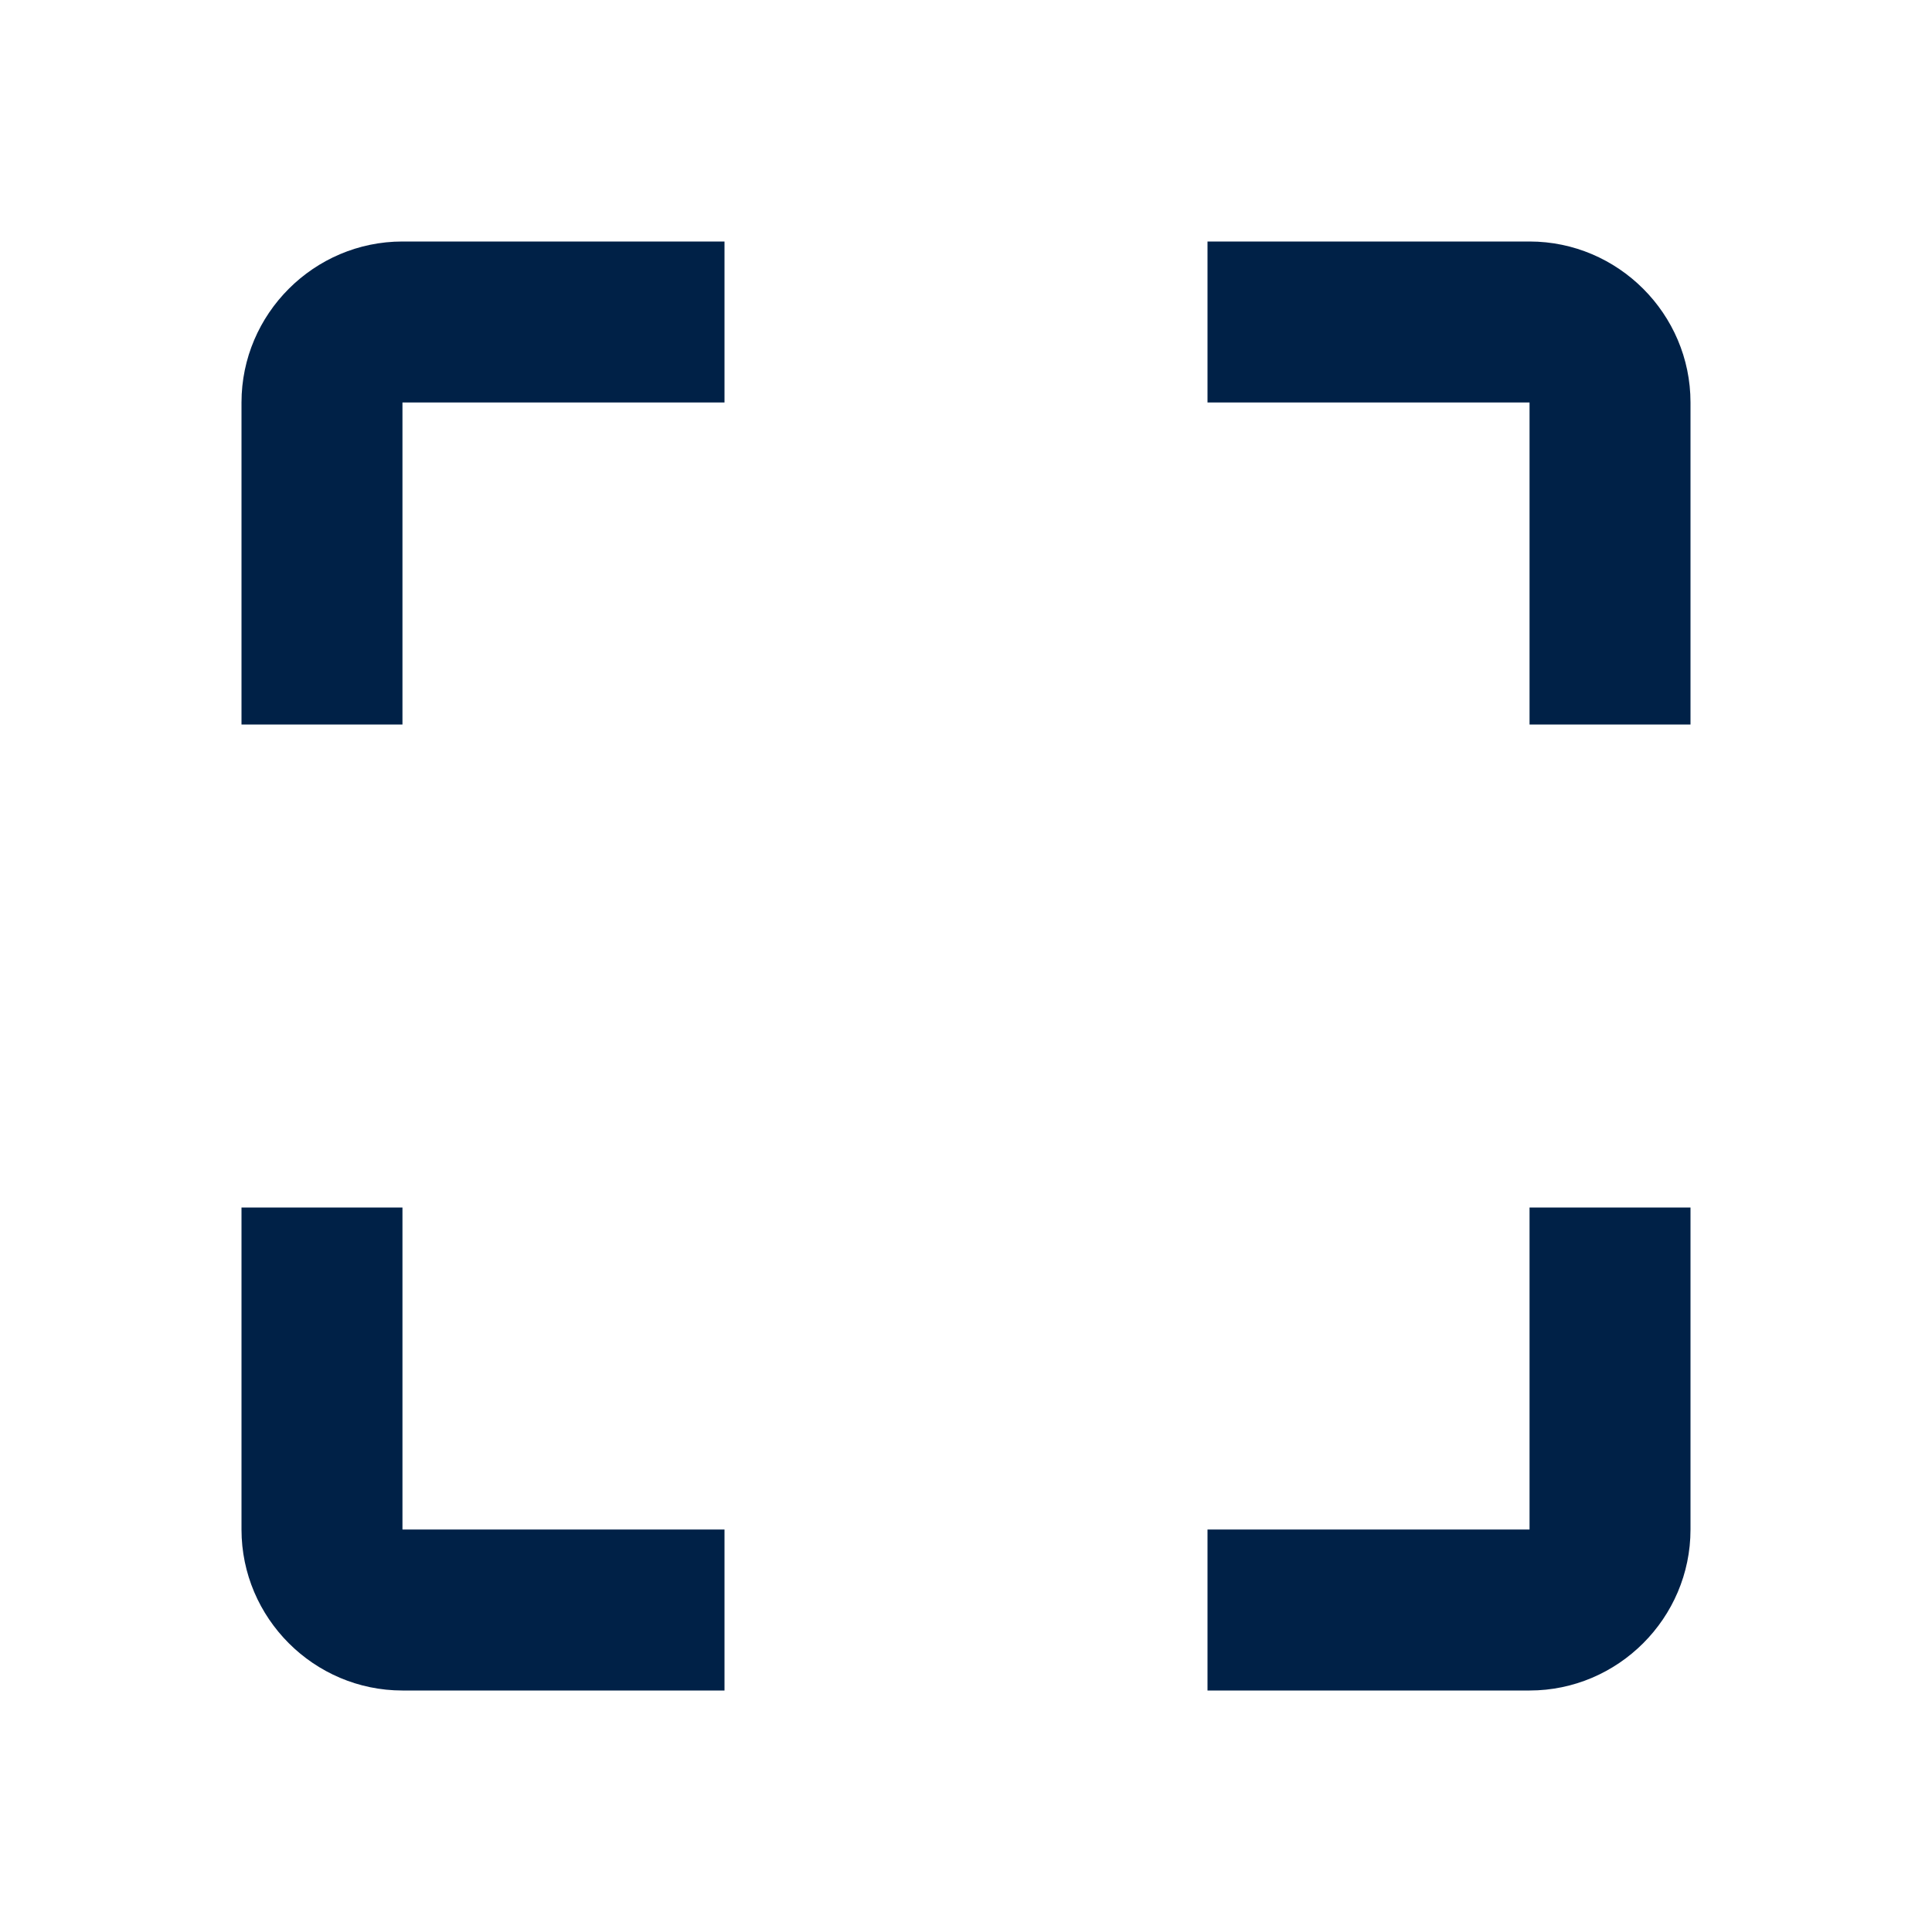
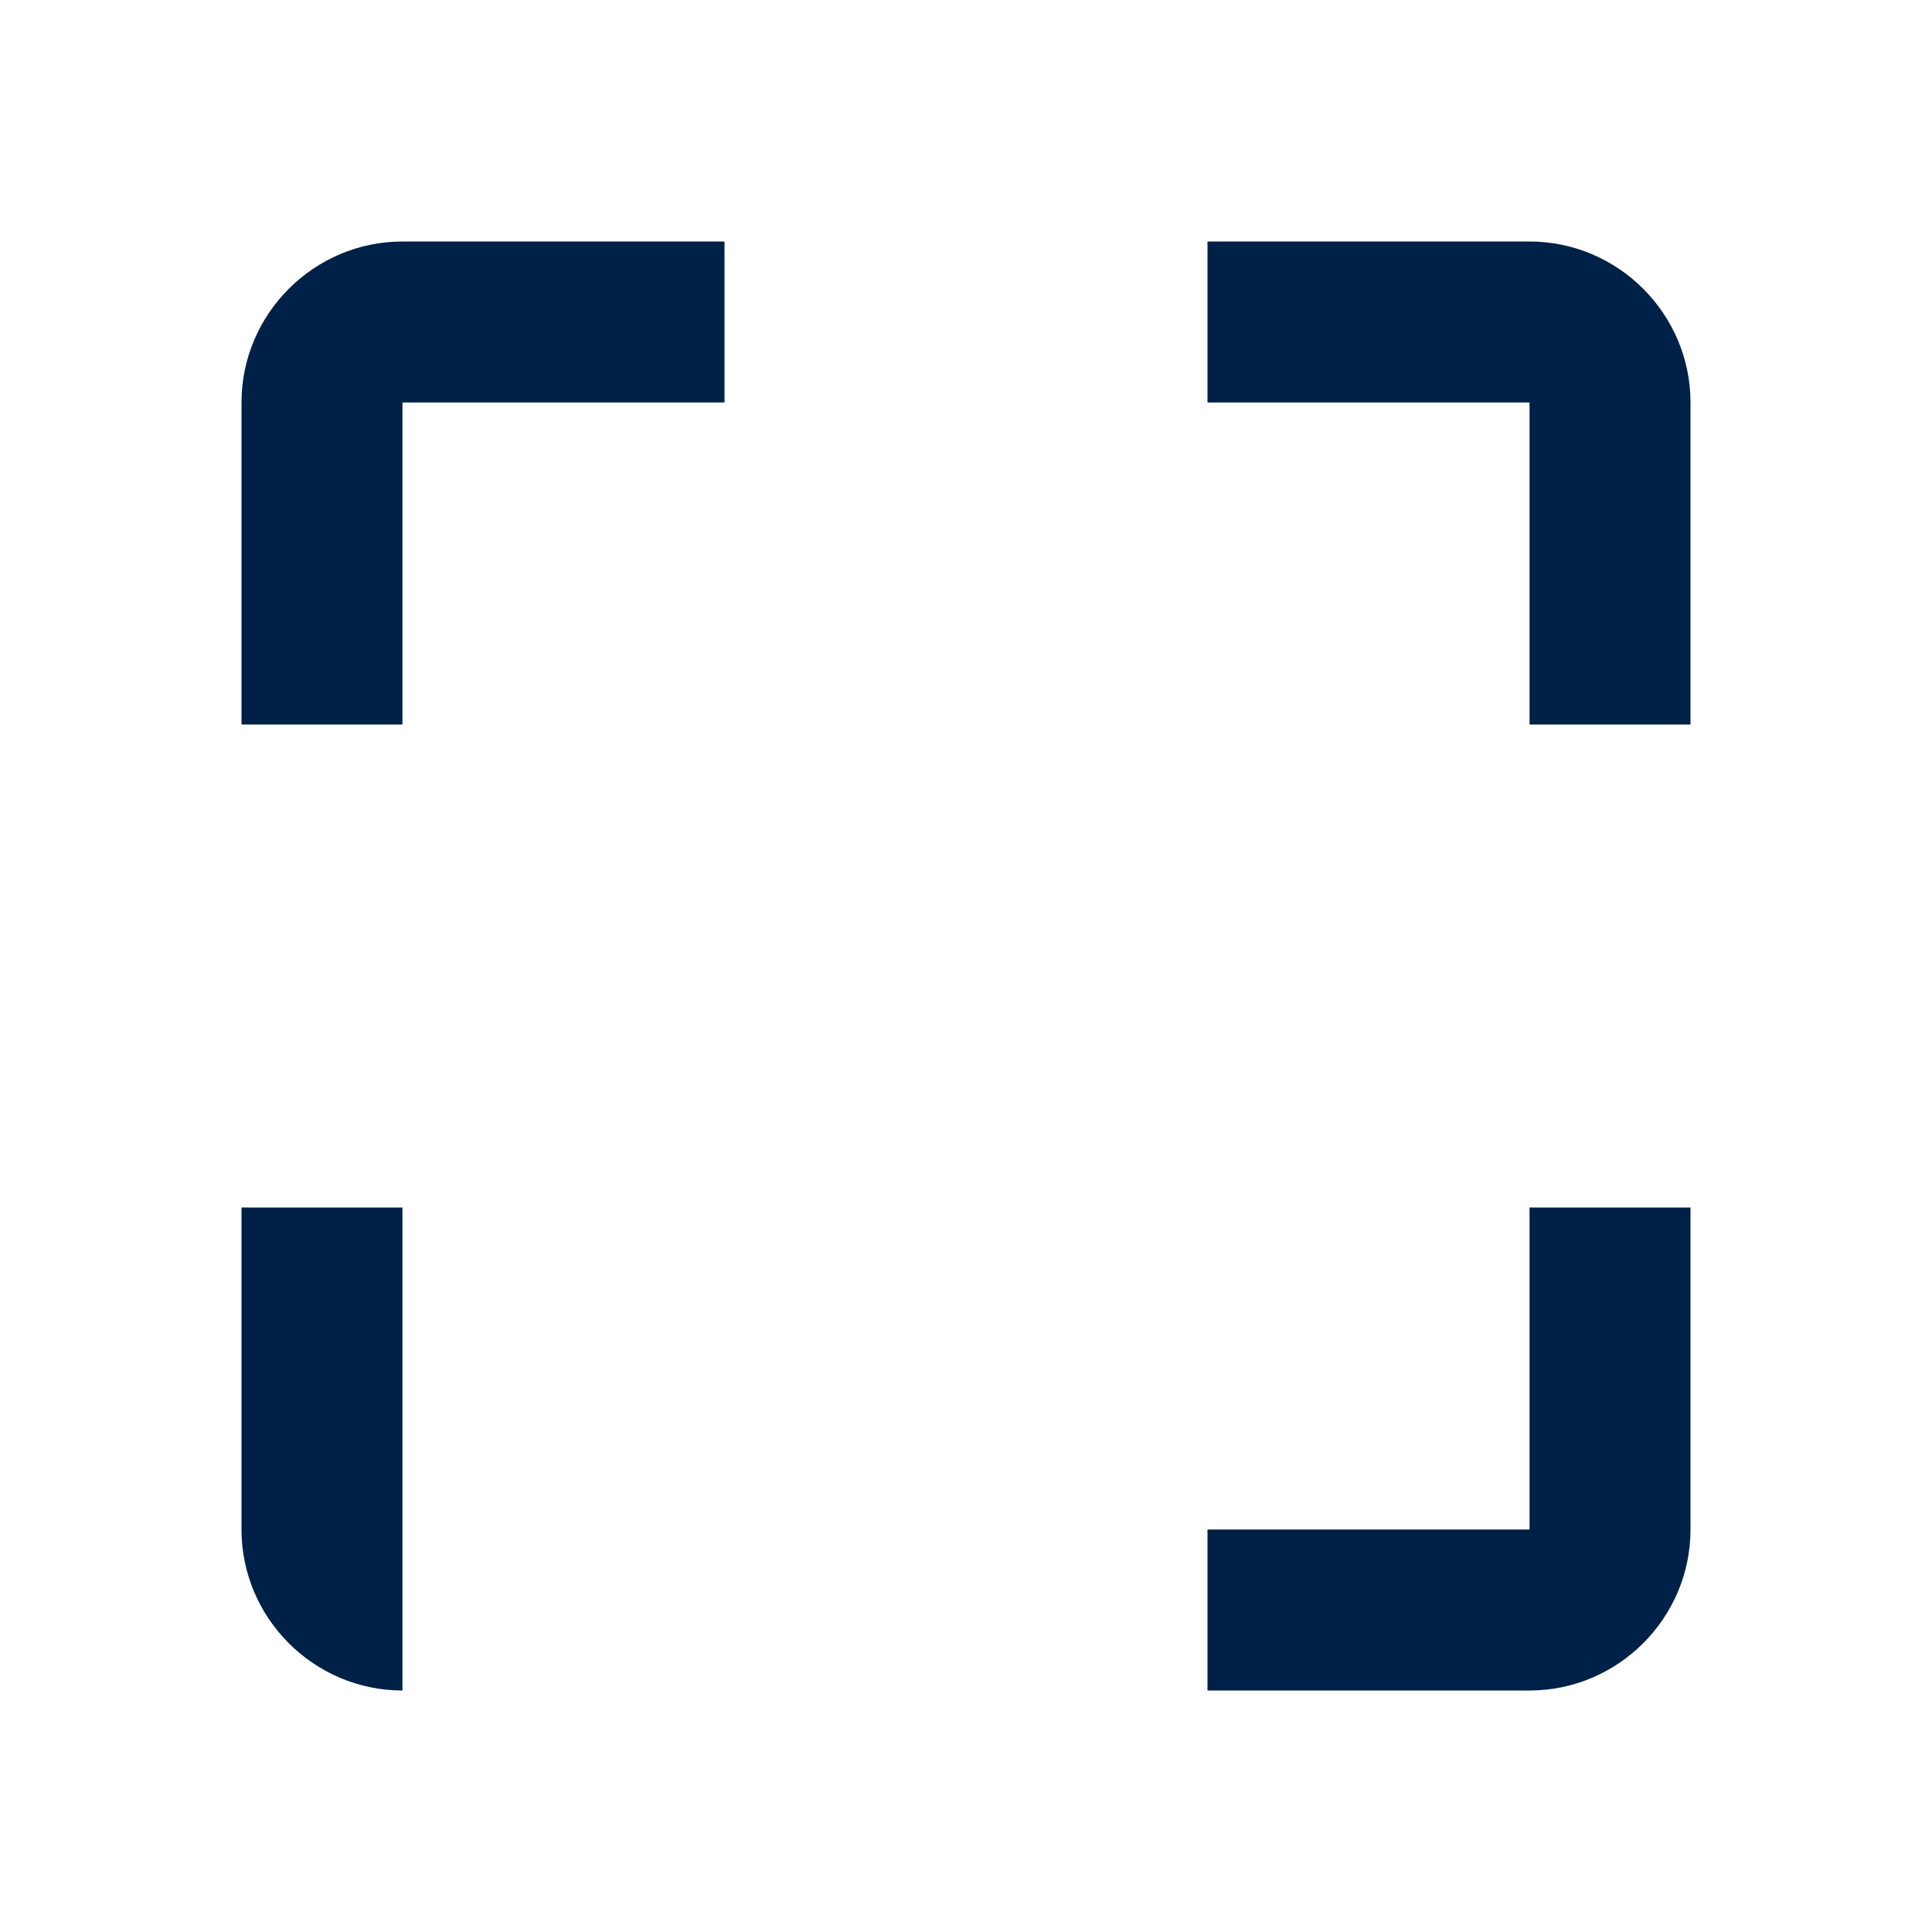
<svg xmlns="http://www.w3.org/2000/svg" width="16" height="16" viewBox="0 0 16 16" fill="none">
-   <path d="M2 3.333V6H3.333V3.333H6V2H3.333C2.6 2 2 2.6 2 3.333ZM3.333 10H2V12.667C2 13.4 2.6 14 3.333 14H6V12.667H3.333V10ZM12.667 12.667H10V14H12.667C13.4 14 14 13.4 14 12.667V10H12.667V12.667ZM12.667 2H10V3.333H12.667V6H14V3.333C14 2.6 13.4 2 12.667 2Z" fill="#002147" />
+   <path d="M2 3.333V6H3.333V3.333H6V2H3.333C2.6 2 2 2.6 2 3.333ZM3.333 10H2V12.667C2 13.4 2.6 14 3.333 14H6H3.333V10ZM12.667 12.667H10V14H12.667C13.4 14 14 13.4 14 12.667V10H12.667V12.667ZM12.667 2H10V3.333H12.667V6H14V3.333C14 2.6 13.4 2 12.667 2Z" fill="#002147" />
</svg>